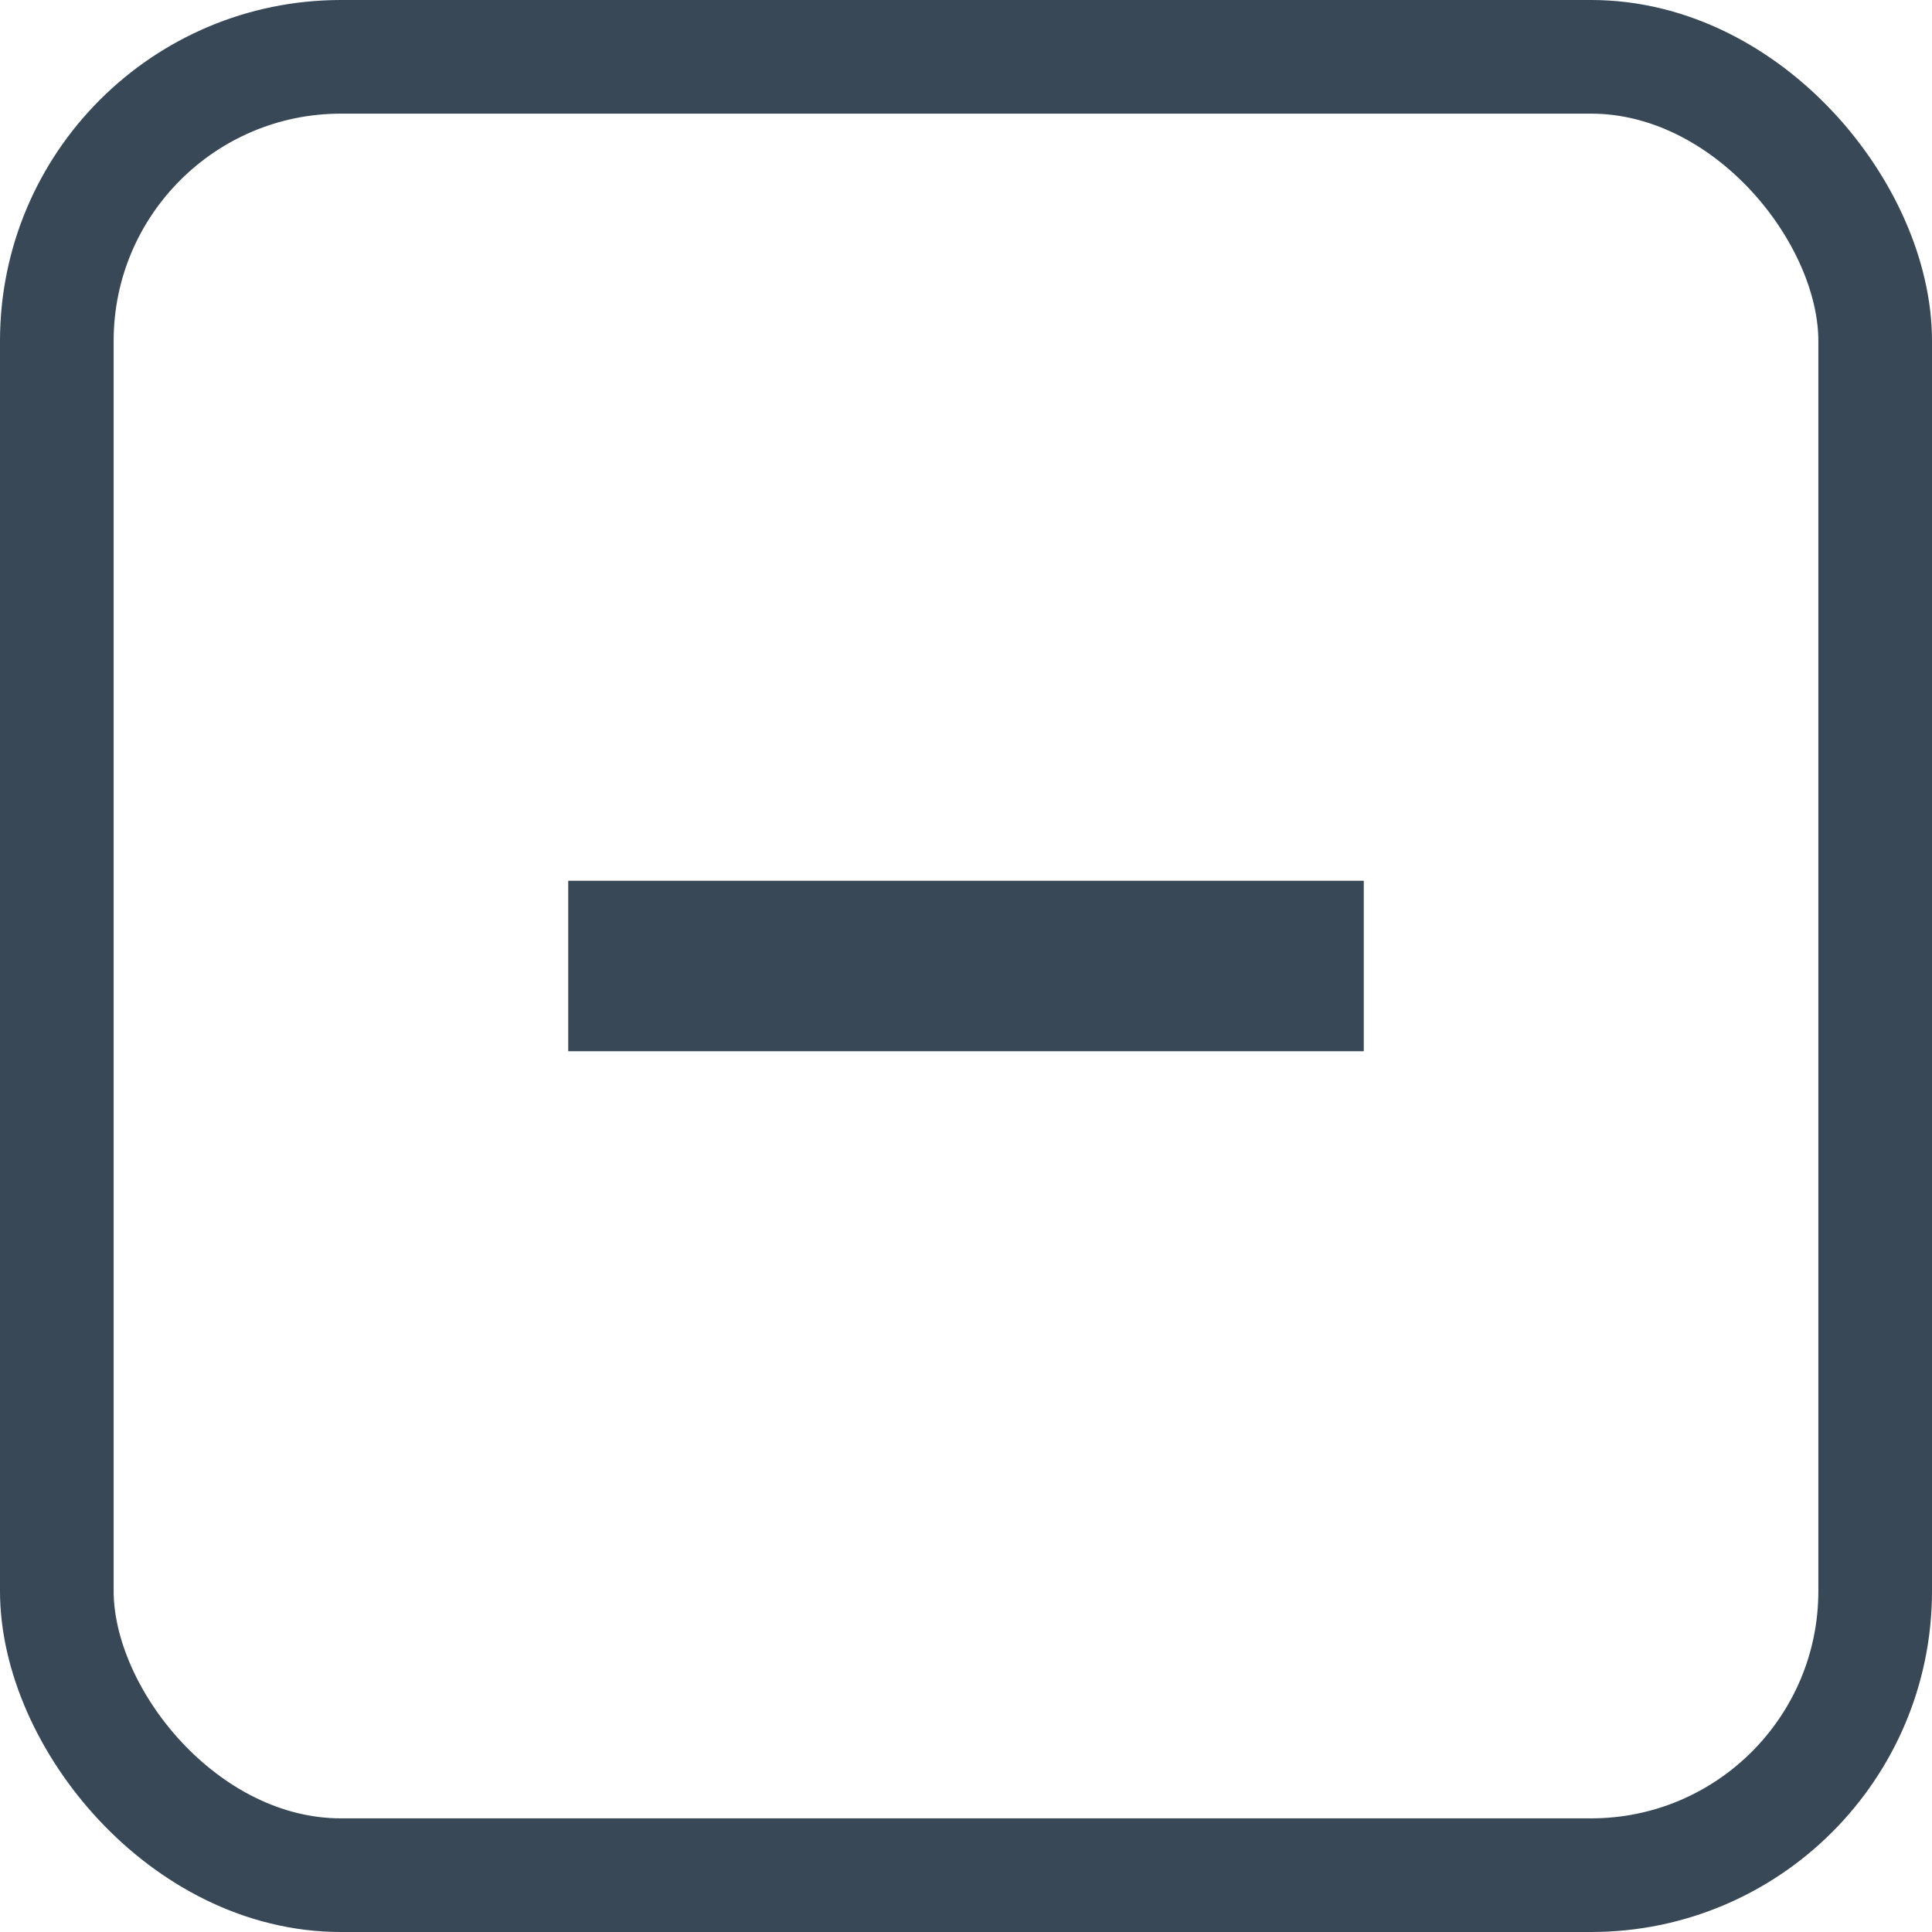
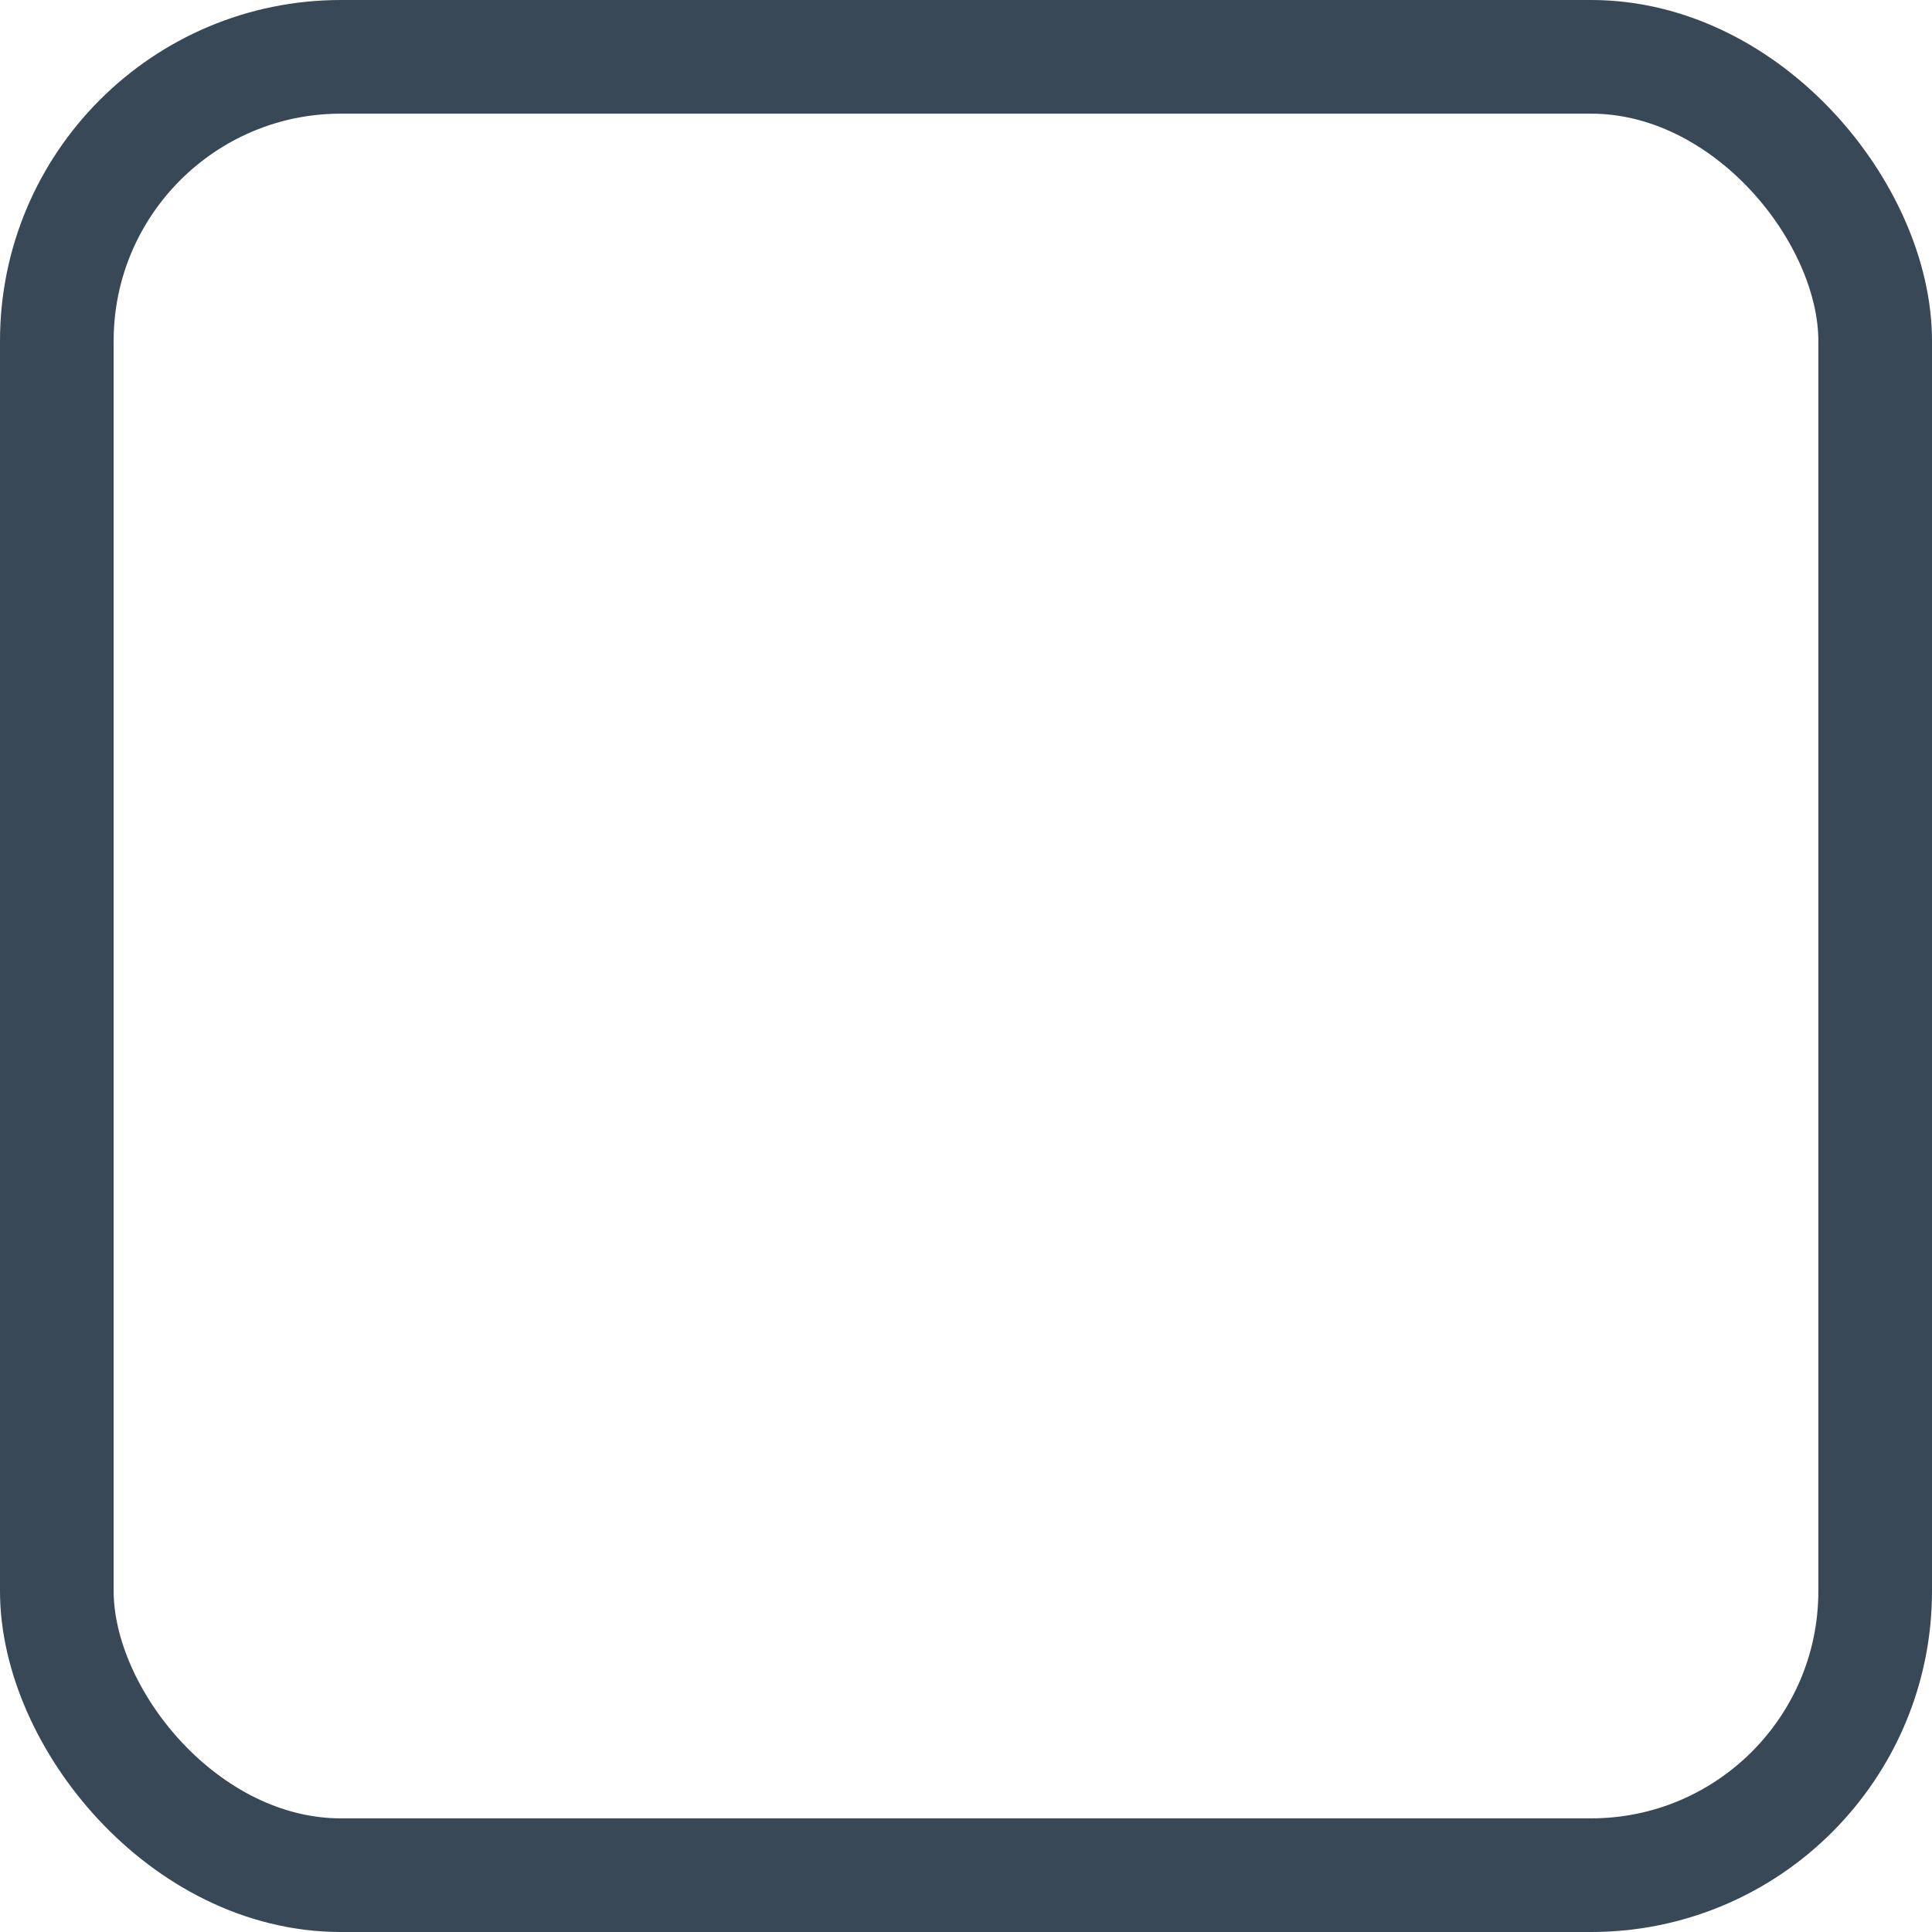
<svg xmlns="http://www.w3.org/2000/svg" width="17" height="17" viewBox="0 0 17 17" fill="none">
  <g id="key_minus" clip-path="url(#clip0_167_9646)">
    <g id="atoms/shortcut/symbol">
      <g id="atoms/shortcut/symbol_2" clip-path="url(#clip1_167_9646)">
-         <rect id="Rectangle 4" x="5" y="9.25" width="1.5" height="7" transform="rotate(-90 5 9.25)" fill="#384857" />
        <rect id="Rectangle" x="0.5" y="0.5" width="16" height="16" rx="2.5" stroke="#384857" />
      </g>
    </g>
  </g>
  <defs>
    <clipPath id="clip0_167_9646">
      <rect width="17" height="17" fill="white" />
    </clipPath>
    <clipPath id="clip1_167_9646">
      <rect width="17" height="17" fill="white" />
    </clipPath>
  </defs>
</svg>